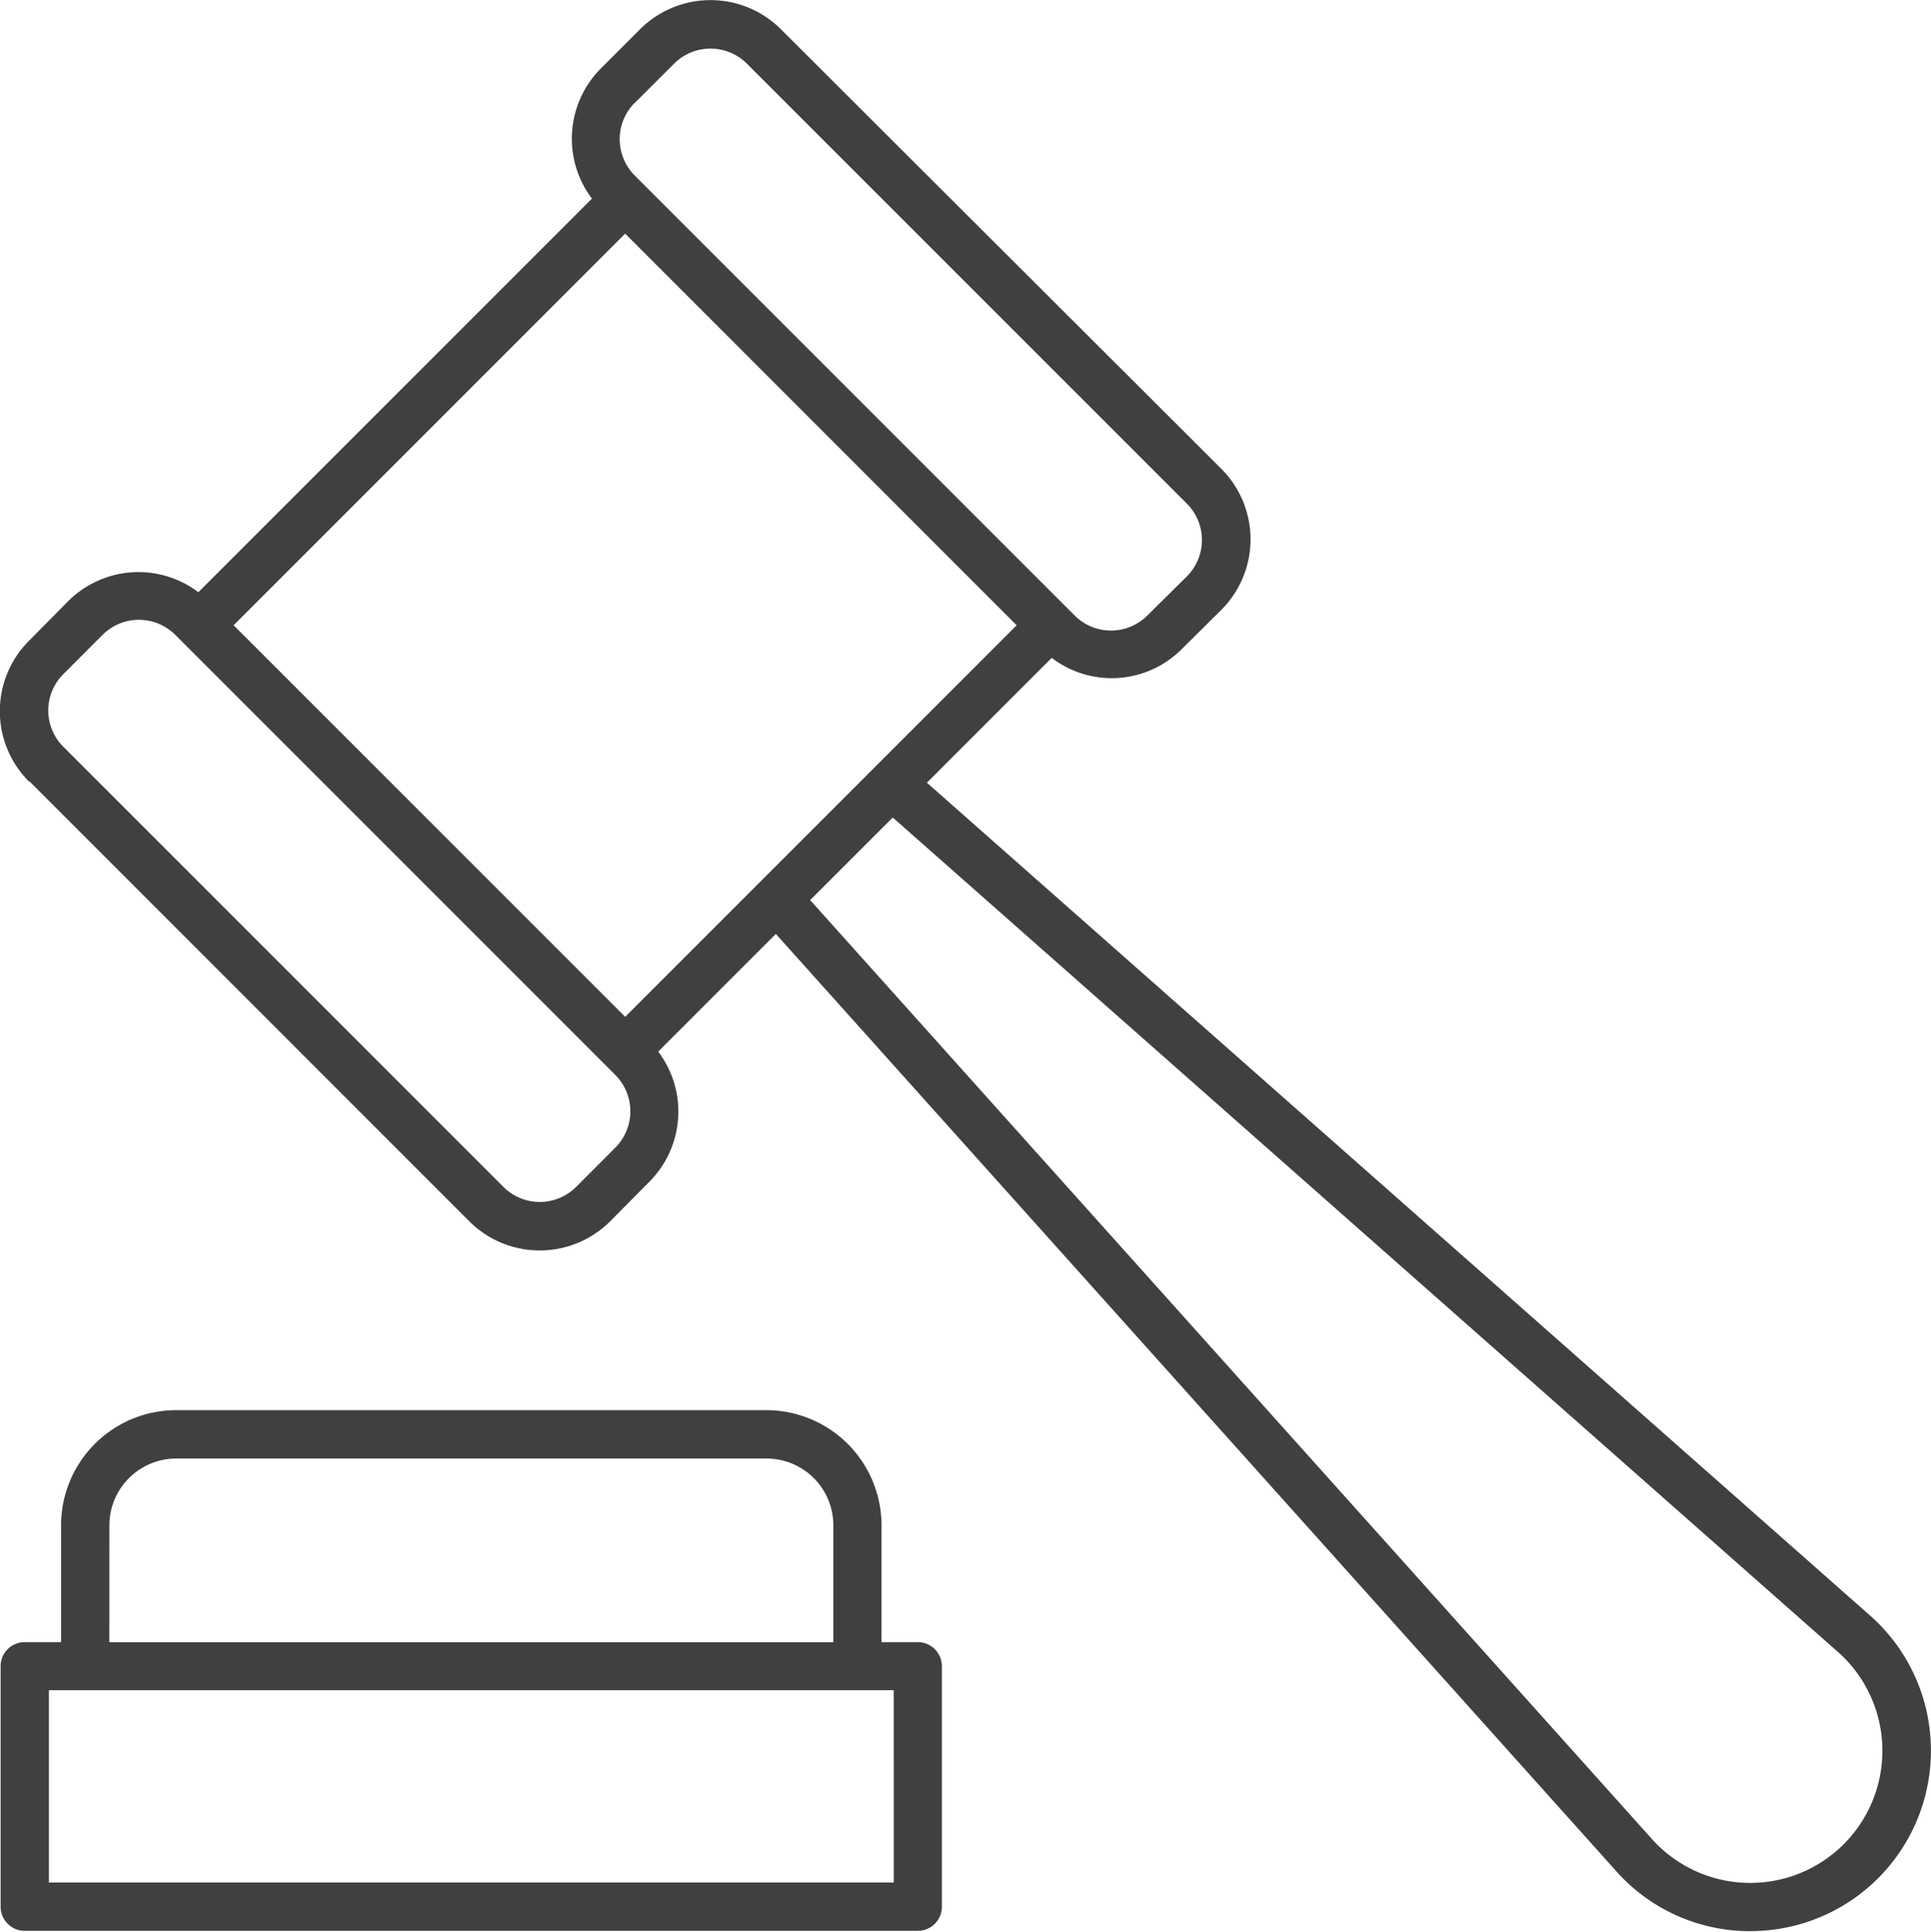
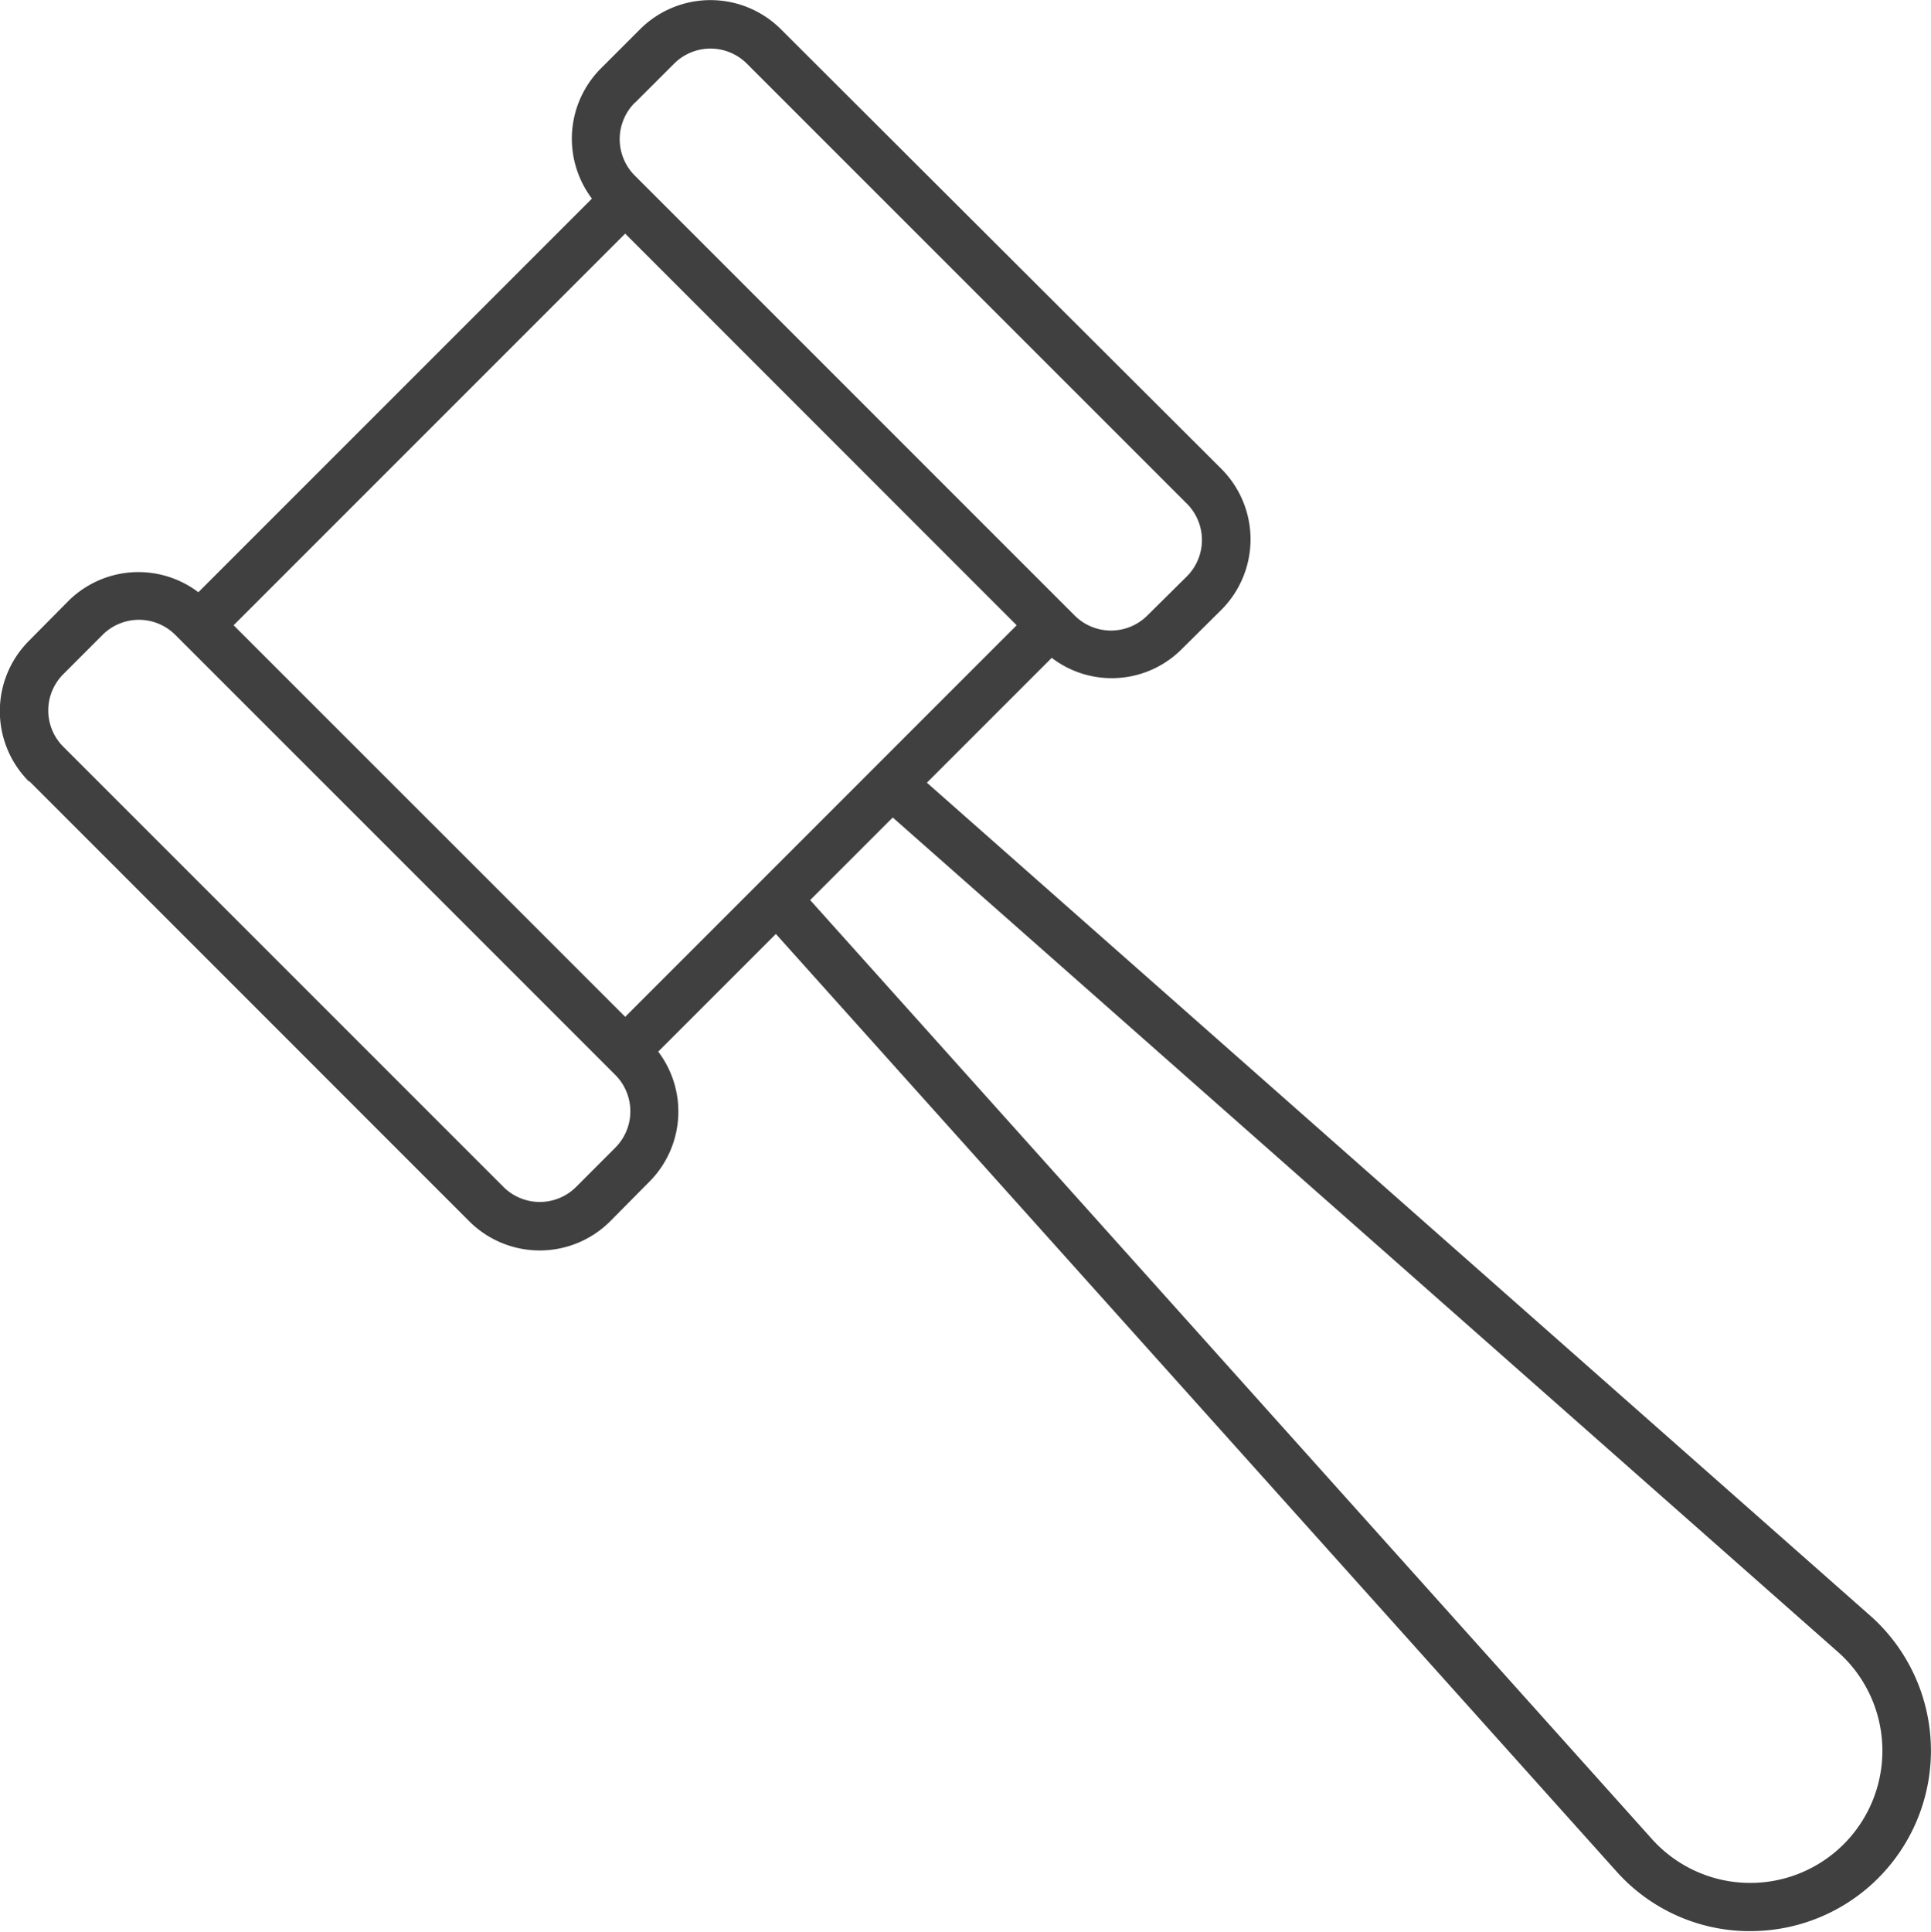
<svg xmlns="http://www.w3.org/2000/svg" width="34.139" height="34.146" viewBox="0 0 34.139 34.146">
  <g id="Group_278" data-name="Group 278" transform="translate(-345.144 -541.183)">
    <g id="Group_277" data-name="Group 277" transform="translate(345.144 541.183)">
-       <path id="Path_66" data-name="Path 66" d="M358.728,633.549H348.289a2.036,2.036,0,0,0-2.034,2.034v2.067h-.642a.425.425,0,0,0-.427.427v4.249a.426.426,0,0,0,.427.427H361.4a.426.426,0,0,0,.427-.427v-4.249a.425.425,0,0,0-.427-.427h-.64v-2.067a2.038,2.038,0,0,0-2.035-2.034Zm-11.619,2.035a1.182,1.182,0,0,1,1.18-1.18h10.439a1.181,1.181,0,0,1,1.18,1.18v2.067h-12.8Zm13.868,6.315H346.04v-3.4h14.936Z" transform="translate(-345.175 -608.621)" fill="#404040" />
      <path id="Path_67" data-name="Path 67" d="M345.661,554.991l7.78,7.782a1.763,1.763,0,0,0,2.49,0l.693-.7a1.756,1.756,0,0,0,.157-2.3l2.08-2.08,14.873,16.585a3.16,3.16,0,0,0,2.279,1.042l.083,0a3.19,3.19,0,0,0,2.152-5.541l-16.717-14.76,2.207-2.207a1.747,1.747,0,0,0,2.3-.156l.7-.694a1.763,1.763,0,0,0,0-2.49L358.95,541.7a1.762,1.762,0,0,0-2.49,0l-.694.694a1.758,1.758,0,0,0-.157,2.3l-6.958,6.958a1.756,1.756,0,0,0-2.3.157l-.693.7a1.759,1.759,0,0,0,0,2.491Zm17.457-2.755-6.921,6.922-6.923-6.922,6.923-6.923Zm14.56,18.185a2.336,2.336,0,1,1-3.311,3.291l-14.9-16.618,1.46-1.46ZM356.369,543l.694-.693a.91.91,0,0,1,1.284,0l7.781,7.78a.909.909,0,0,1,0,1.284l-.7.693a.909.909,0,0,1-1.284,0l-7.652-7.652v0h0l-.127-.127a.91.91,0,0,1,0-1.284ZM346.264,553.1l.694-.695a.909.909,0,0,1,1.284,0l7.781,7.781a.91.91,0,0,1,0,1.284l-.694.695a.909.909,0,0,1-1.284,0l-7.781-7.781a.906.906,0,0,1,0-1.284Z" transform="translate(-345.144 -541.183)" fill="#404040" />
    </g>
  </g>
</svg>